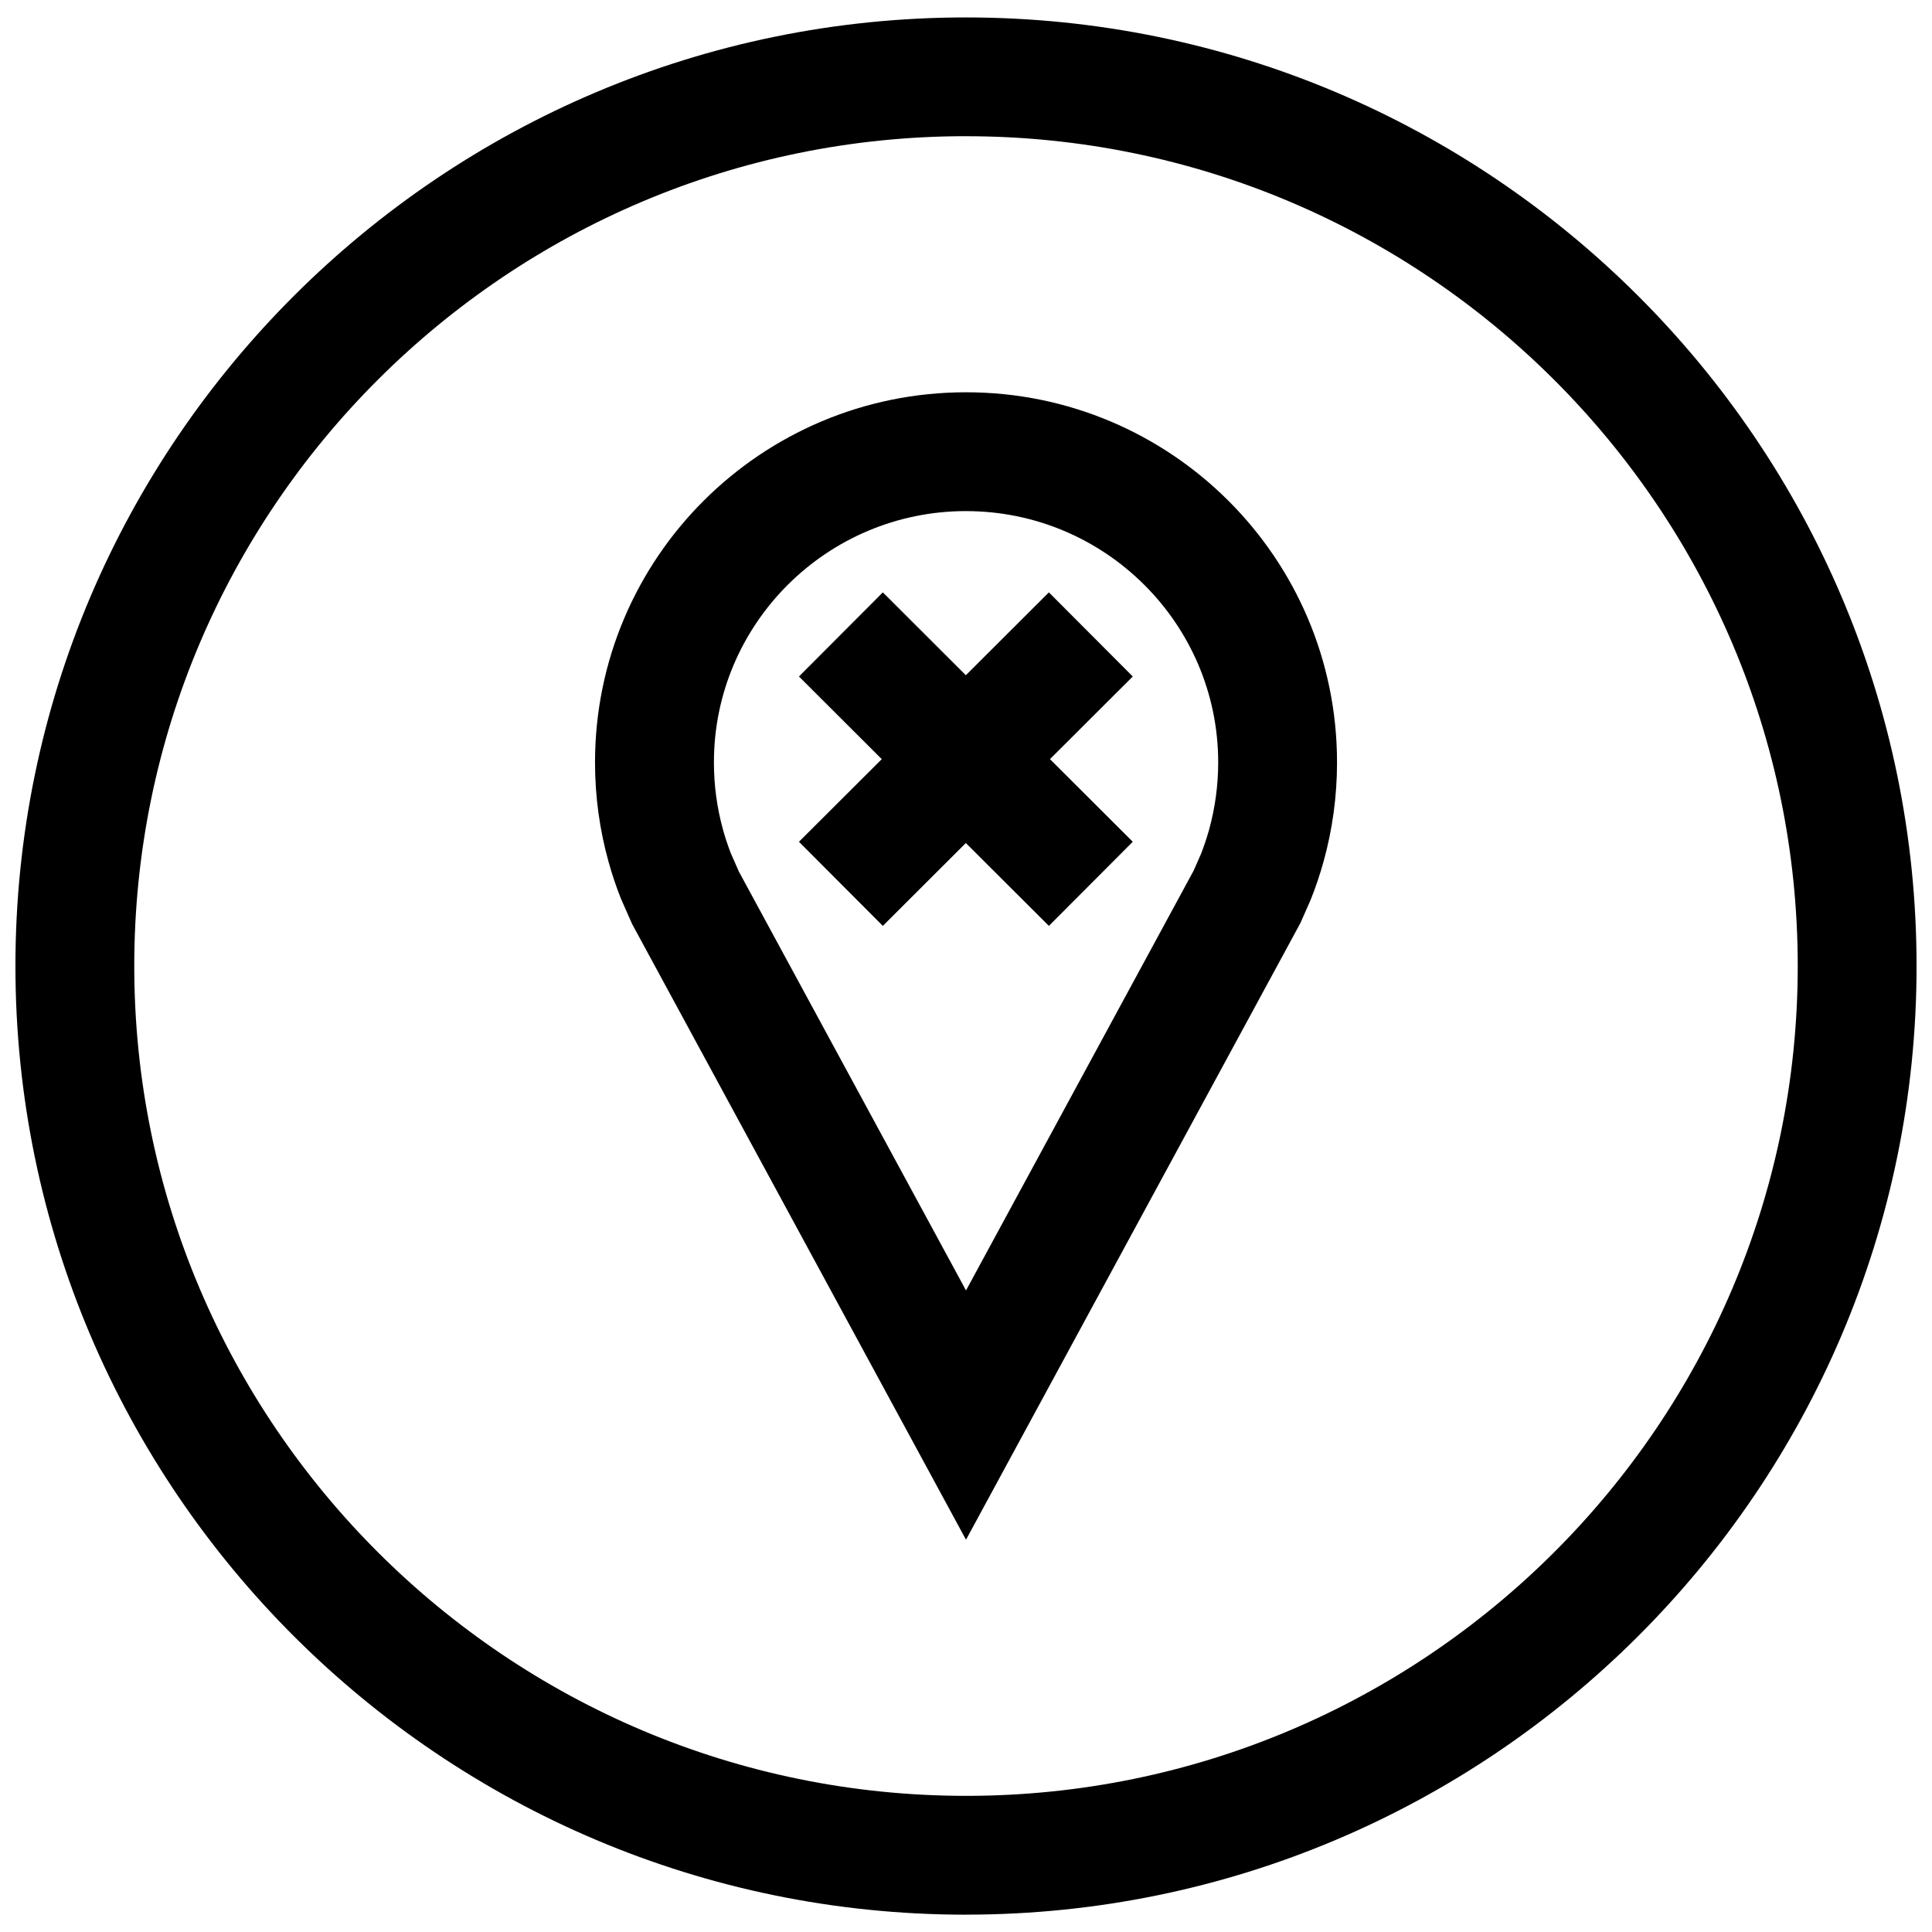
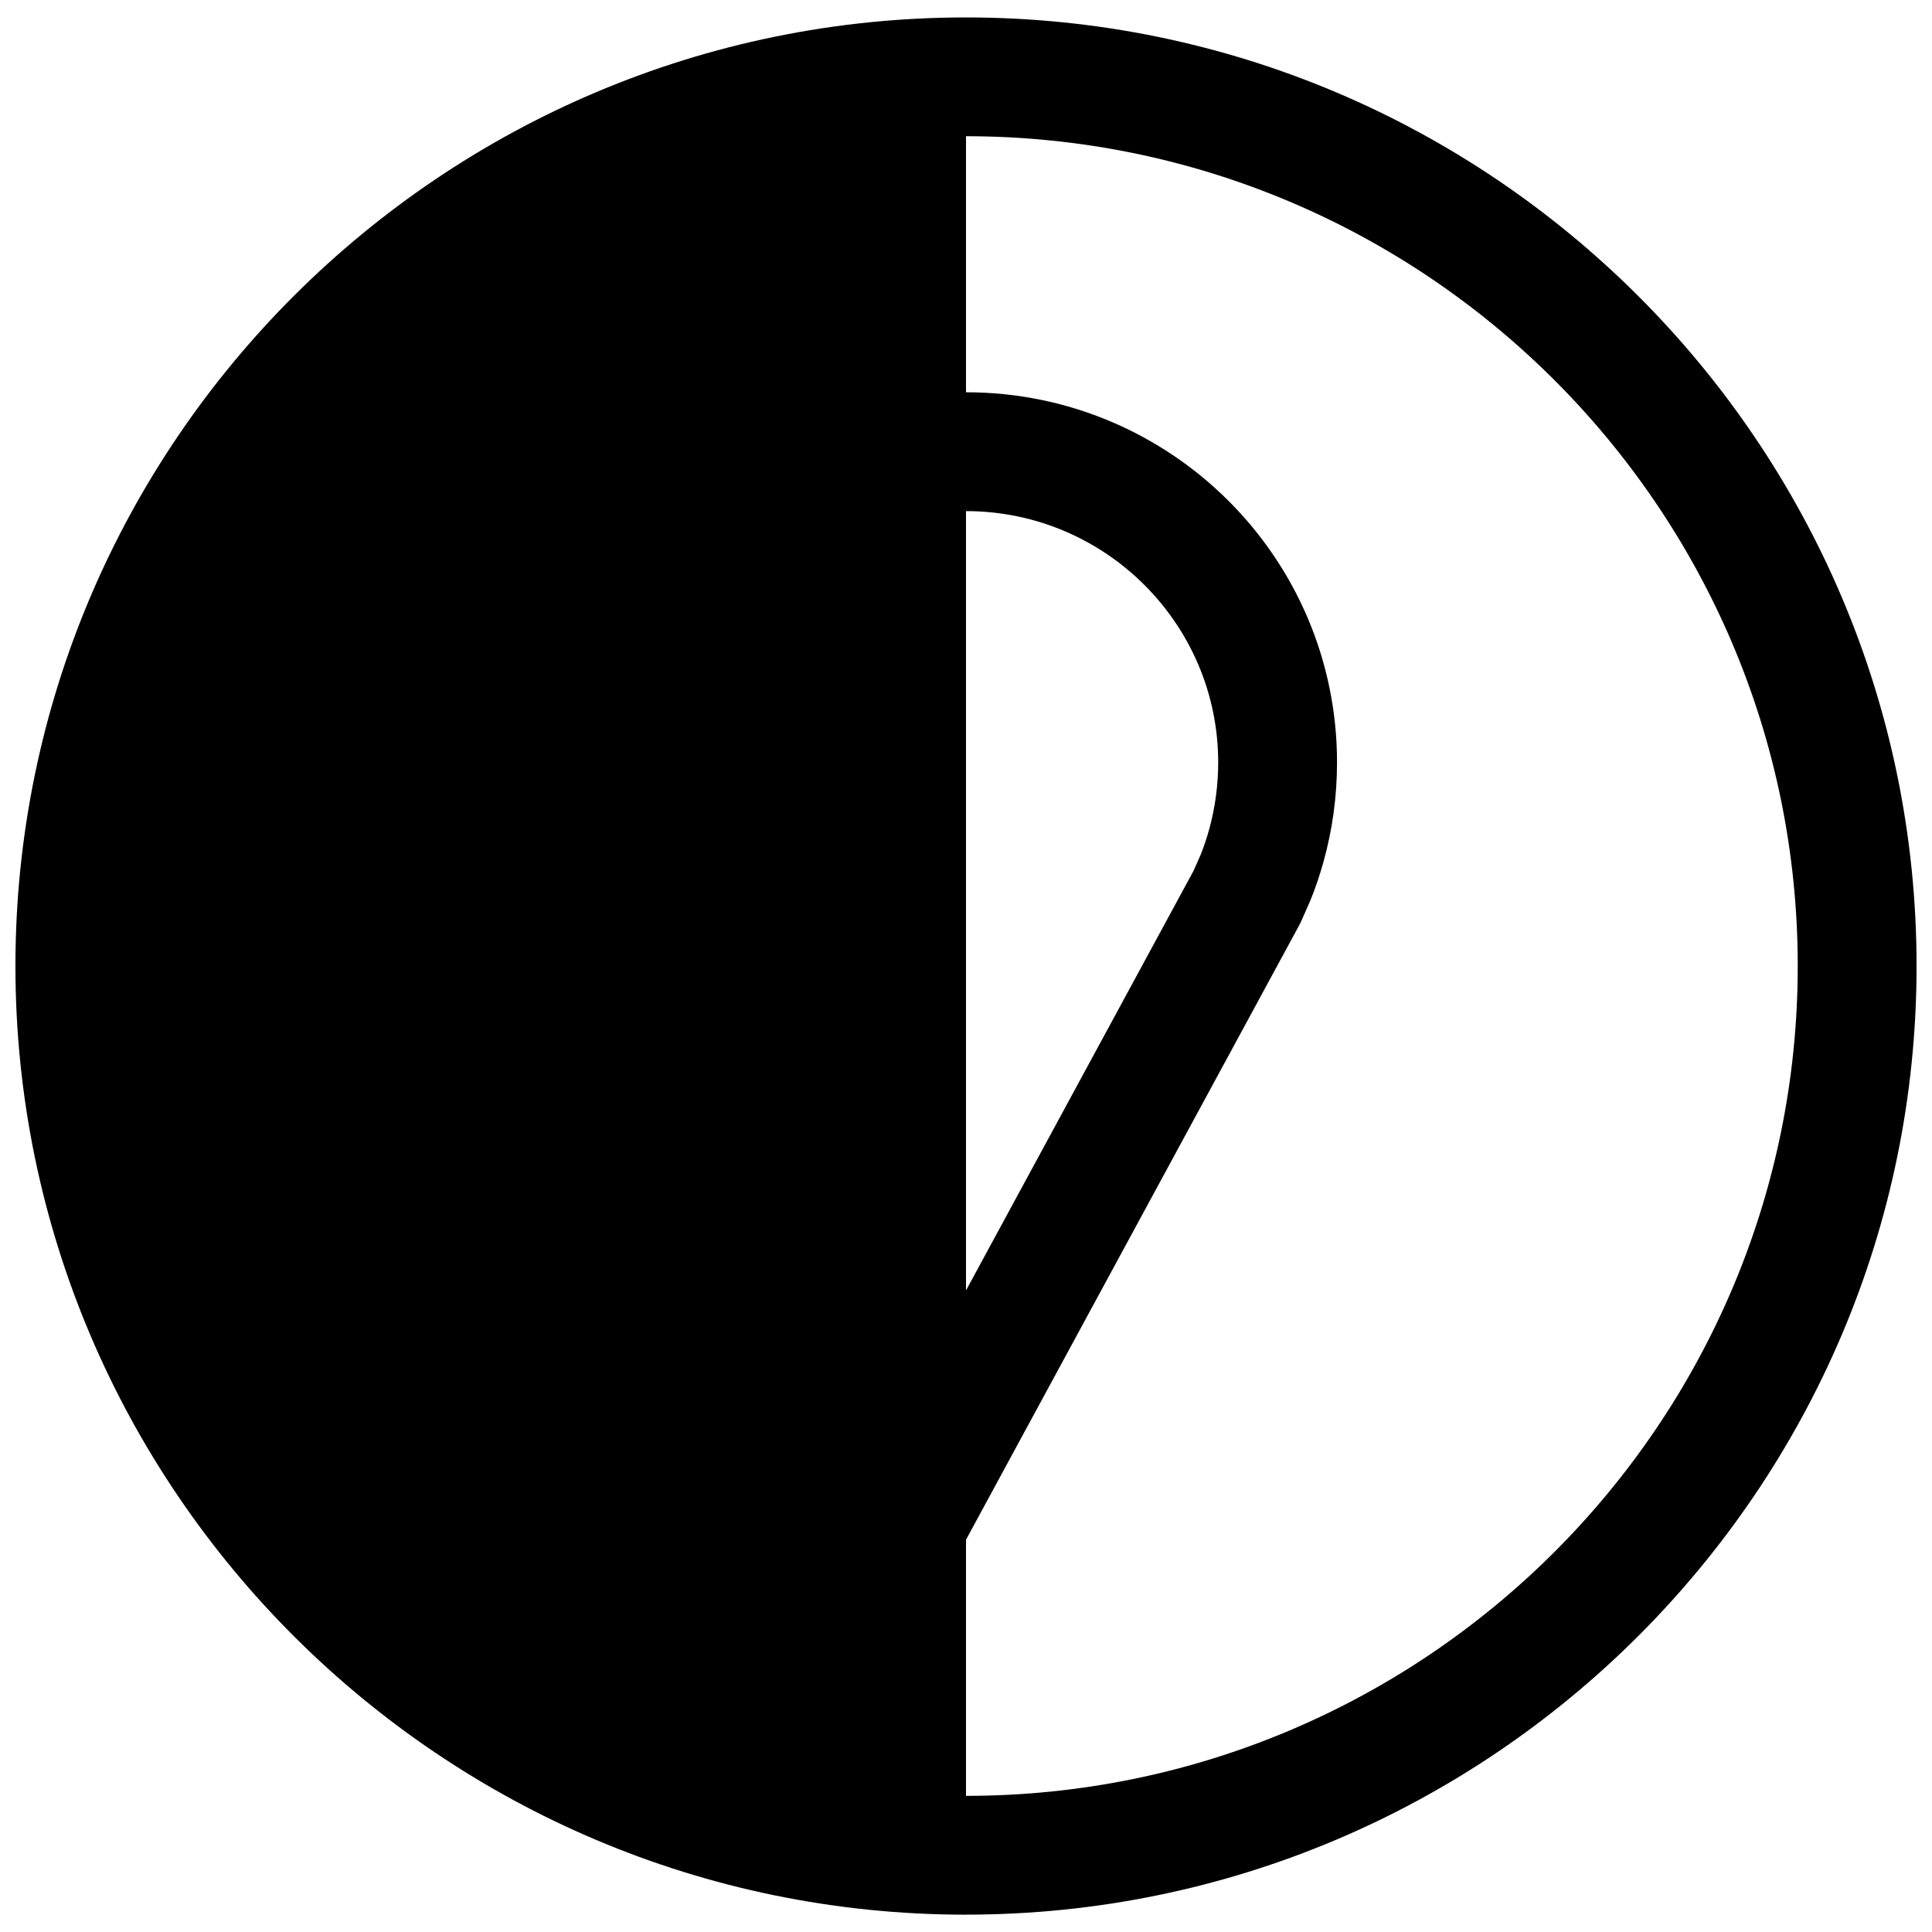
<svg xmlns="http://www.w3.org/2000/svg" width="800px" height="800px" version="1.1" viewBox="144 144 512 512">
  <defs>
    <clipPath id="a">
      <path d="m148.09 148.09h503.81v503.81h-503.81z" />
    </clipPath>
  </defs>
  <path d="m308.53 382.1 2.977 6.754 88.496 163.19 88.609-163.41 2.691-6.094c1.34-3.32 2.488-6.738 3.465-10.25 2.312-8.344 3.559-17.145 3.559-26.23 0-54.176-44.02-98.102-98.32-98.102-54.301 0-98.32 43.926-98.32 98.102 0 9.086 1.242 17.887 3.559 26.23 0.922 3.352 2.023 6.629 3.285 9.809zm91.473-102.65c36.855 0 66.832 29.883 66.832 66.613 0 6.047-0.82 12.043-2.41 17.805-0.613 2.188-1.34 4.375-2.172 6.488l-1.938 4.394-60.312 111.23-60.191-111-2.188-4.977c-0.754-1.984-1.449-4.031-2.016-6.125-1.605-5.777-2.41-11.762-2.41-17.805-0.031-36.73 29.945-66.629 66.805-66.629z" />
  <g clip-path="url(#a)">
-     <path d="m400 651.4c138.89 0 251.91-112.77 251.91-251.4-0.004-138.62-113.02-251.38-251.91-251.38-138.89 0-251.91 112.77-251.91 251.39 0 138.61 113.01 251.4 251.91 251.4zm0-471.3c121.53 0 220.42 98.652 220.42 219.91s-98.871 219.91-220.42 219.91c-121.55-0.02-220.42-98.672-220.42-219.93 0-121.26 98.871-219.9 220.42-219.9z" />
+     <path d="m400 651.4c138.89 0 251.91-112.77 251.91-251.4-0.004-138.62-113.02-251.38-251.91-251.38-138.89 0-251.91 112.77-251.91 251.39 0 138.61 113.01 251.4 251.91 251.4zm0-471.3c121.53 0 220.42 98.652 220.42 219.91s-98.871 219.91-220.42 219.91z" />
  </g>
-   <path d="m377.96 389.37 21.996-21.961 22.008 21.961 22.23-22.293-21.945-21.898 21.945-21.902-22.23-22.293-22.008 21.961-21.996-21.961-22.23 22.293 21.945 21.902-21.945 21.898z" />
</svg>